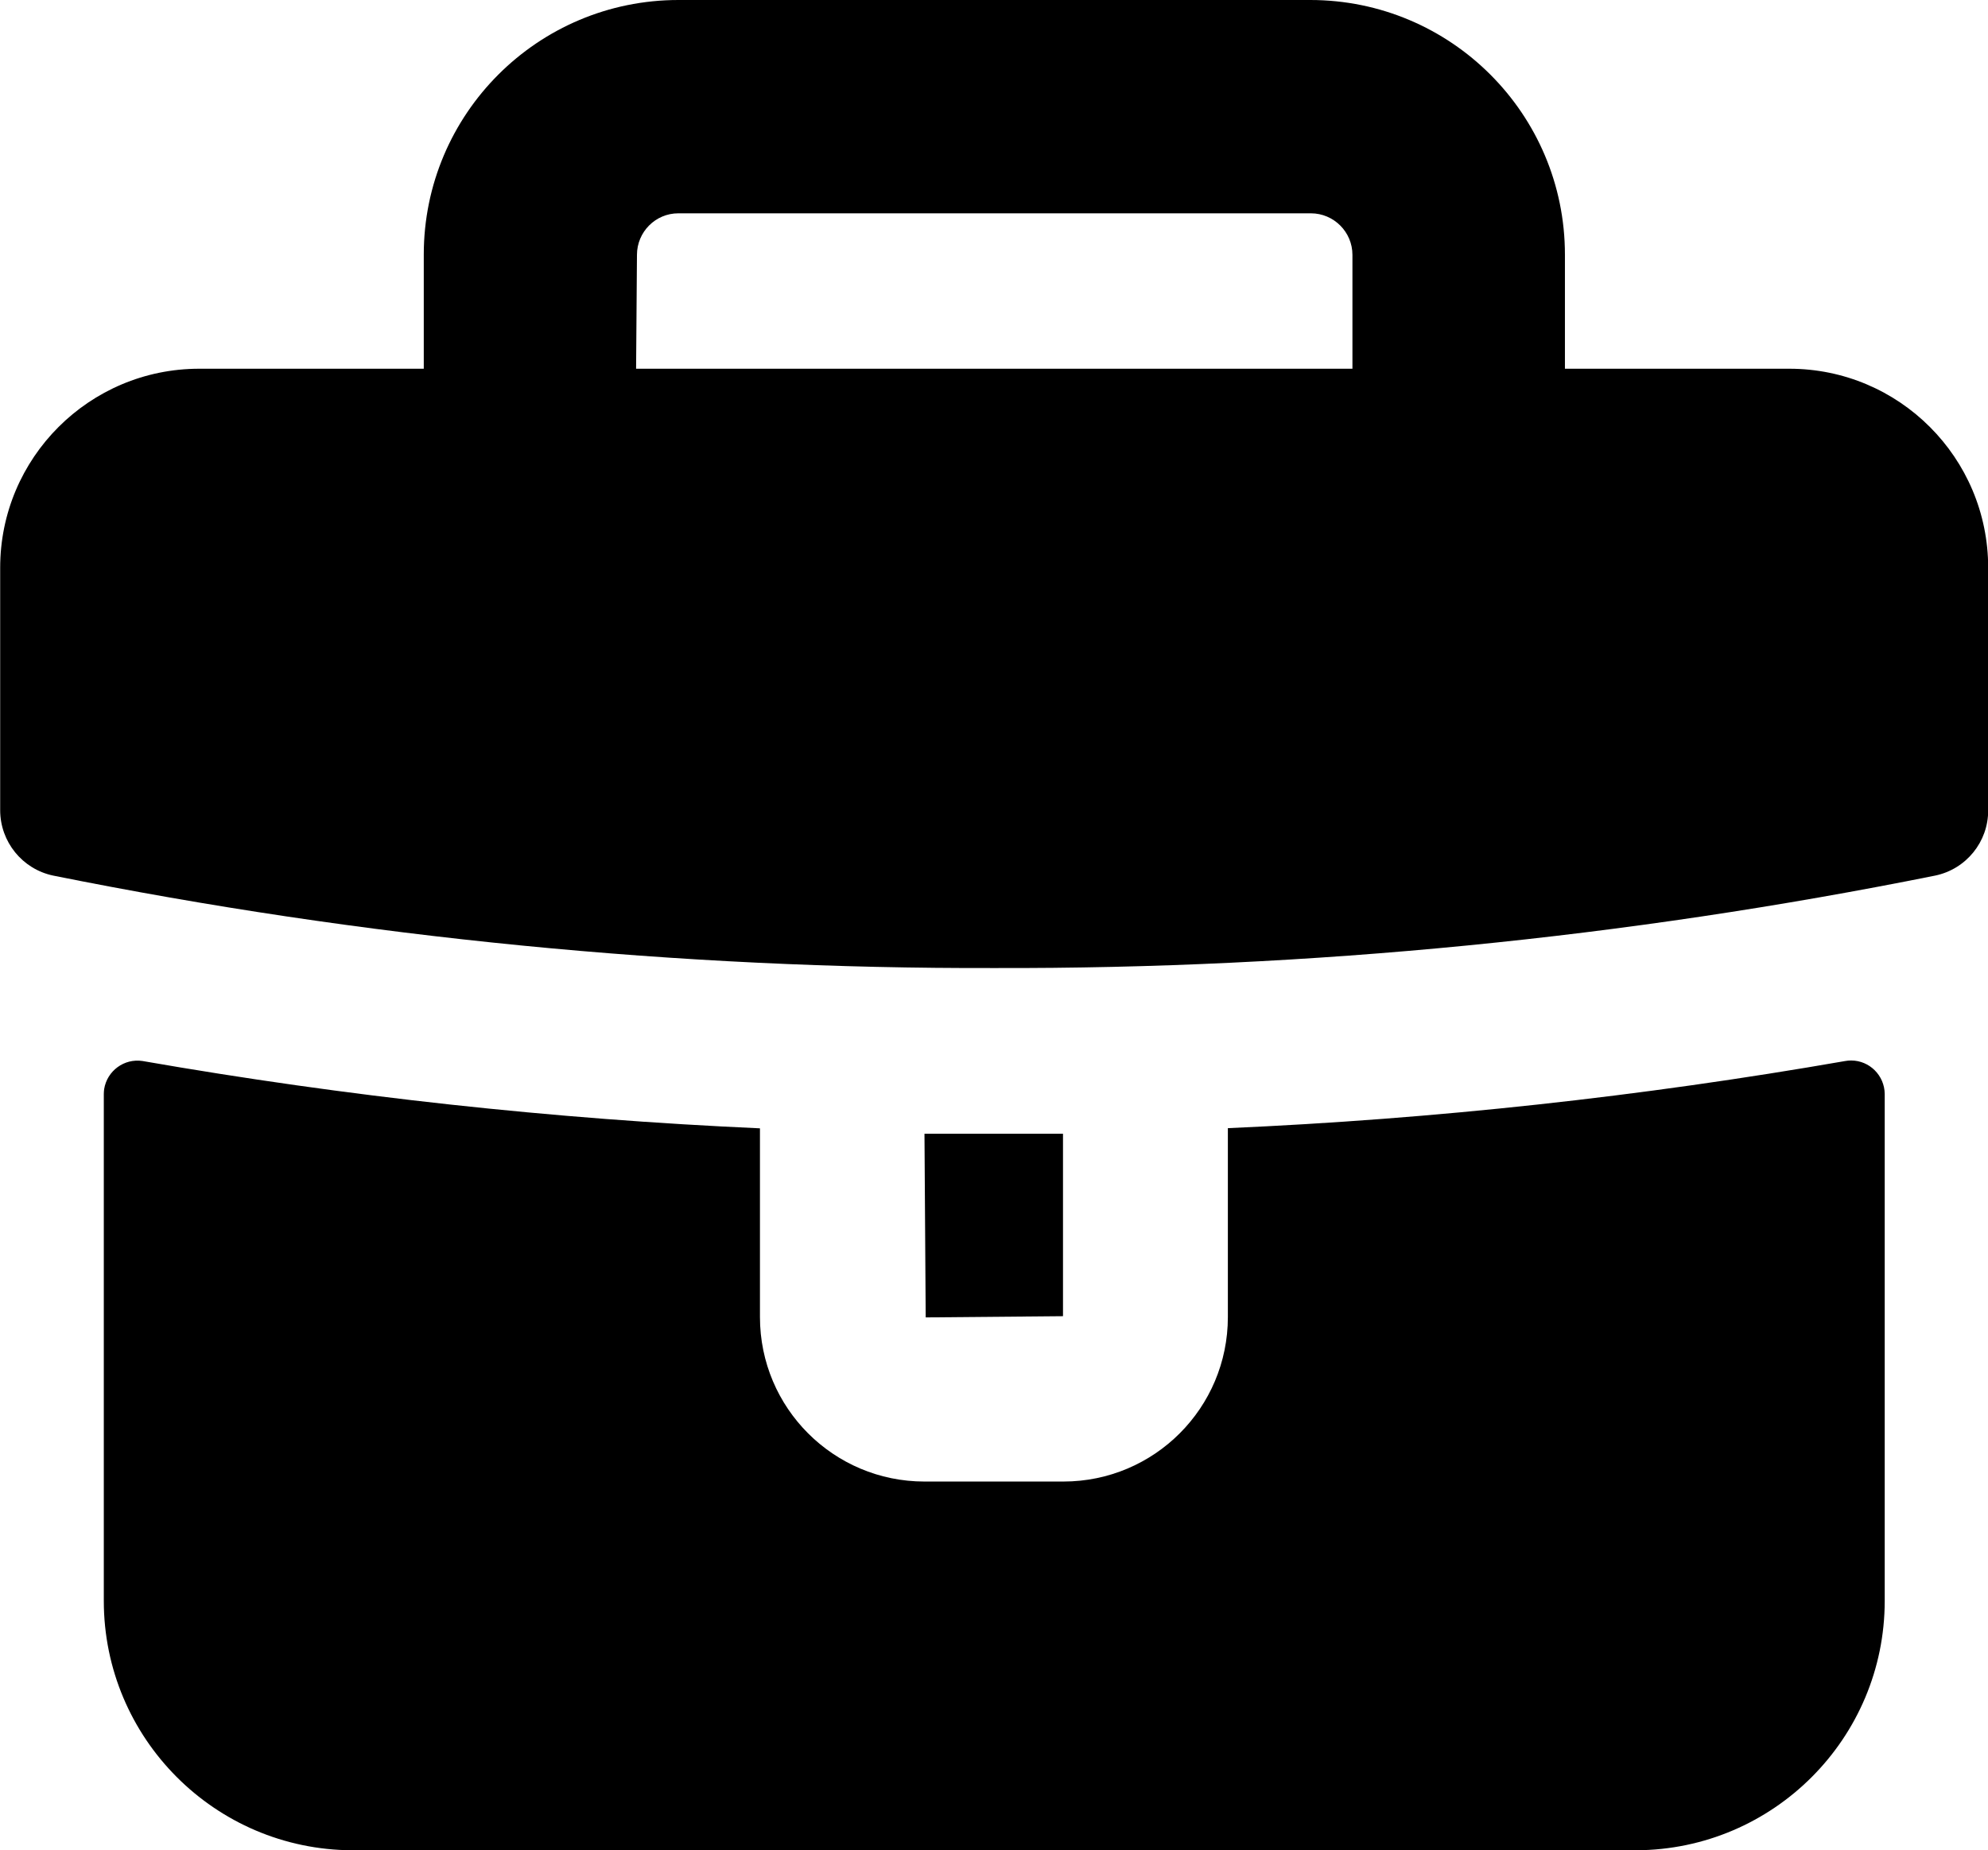
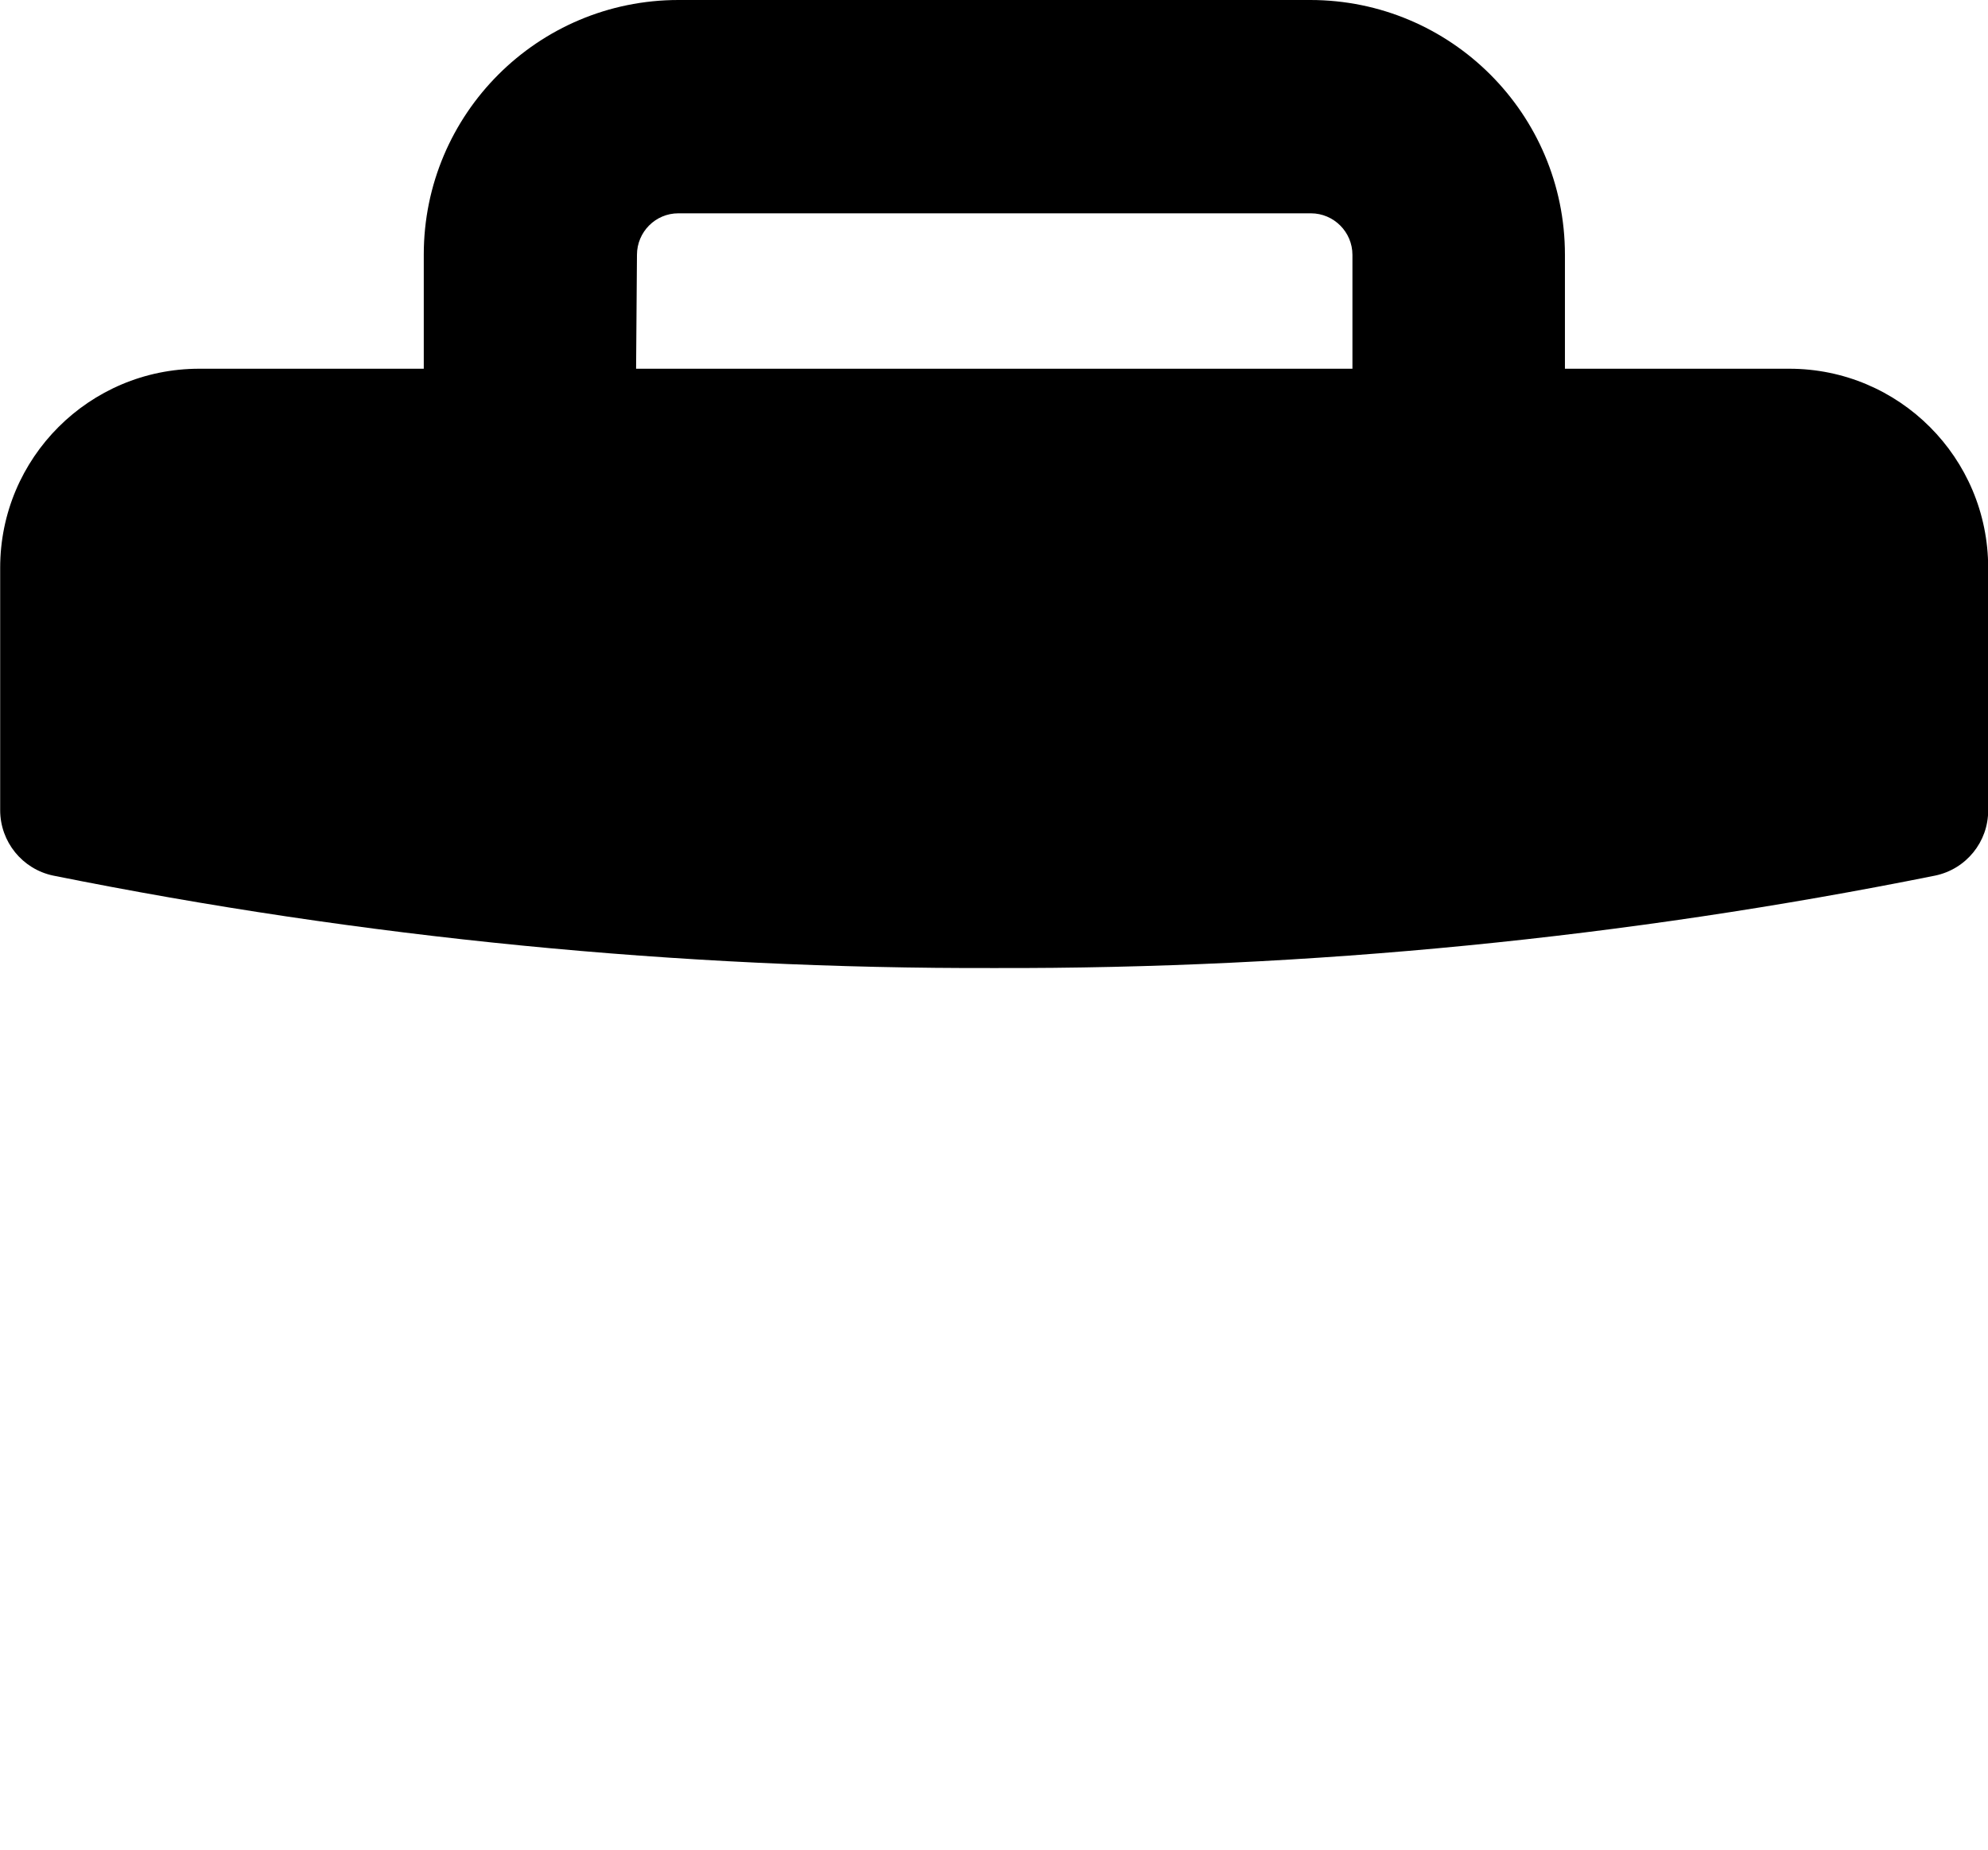
<svg xmlns="http://www.w3.org/2000/svg" version="1.0" id="Calque_1" x="0px" y="0px" width="11.395px" height="10.607px" viewBox="8.475 8.869 11.395 10.607" enable-background="new 8.475 8.869 11.395 10.607" xml:space="preserve">
  <g>
-     <polygon points="14.568,15.369 14.174,15.369 13.774,15.369 13.781,16.422 14.568,16.415  " />
-     <path d="M19.085,14.949c-0.011,0-0.022,0.001-0.033,0.003c-1.17,0.204-2.352,0.333-3.539,0.385v0.008v1.075   c0,0.521-0.422,0.943-0.943,0.943h-0.796c-0.521,0-0.943-0.422-0.943-0.943v-1.074v-0.008c-1.186-0.053-2.369-0.182-3.539-0.386   c-0.105-0.016-0.203,0.056-0.22,0.161c-0.001,0.009-0.002,0.018-0.002,0.028v2.906c0,0.787,0.637,1.427,1.424,1.43h7.359   c0.788-0.003,1.425-0.643,1.425-1.43v-2.906C19.277,15.035,19.191,14.949,19.085,14.949z" />
    <path d="M18.731,10.983h-1.286v-0.654c0-0.807-0.654-1.46-1.46-1.46h-3.621c-0.806,0-1.46,0.653-1.46,1.46v0.654H9.617   c-0.63,0-1.141,0.511-1.141,1.141v1.39c0,0.181,0.127,0.338,0.304,0.375c1.776,0.357,3.583,0.535,5.394,0.53   c1.811,0.005,3.618-0.173,5.393-0.53c0.178-0.037,0.305-0.194,0.304-0.375v-1.39C19.871,11.494,19.361,10.983,18.731,10.983z    M16.227,10.983h-4.106l0.005-0.653c0-0.131,0.106-0.238,0.237-0.238h3.626c0.131,0,0.238,0.107,0.238,0.238   C16.227,10.33,16.227,10.983,16.227,10.983z" />
  </g>
</svg>